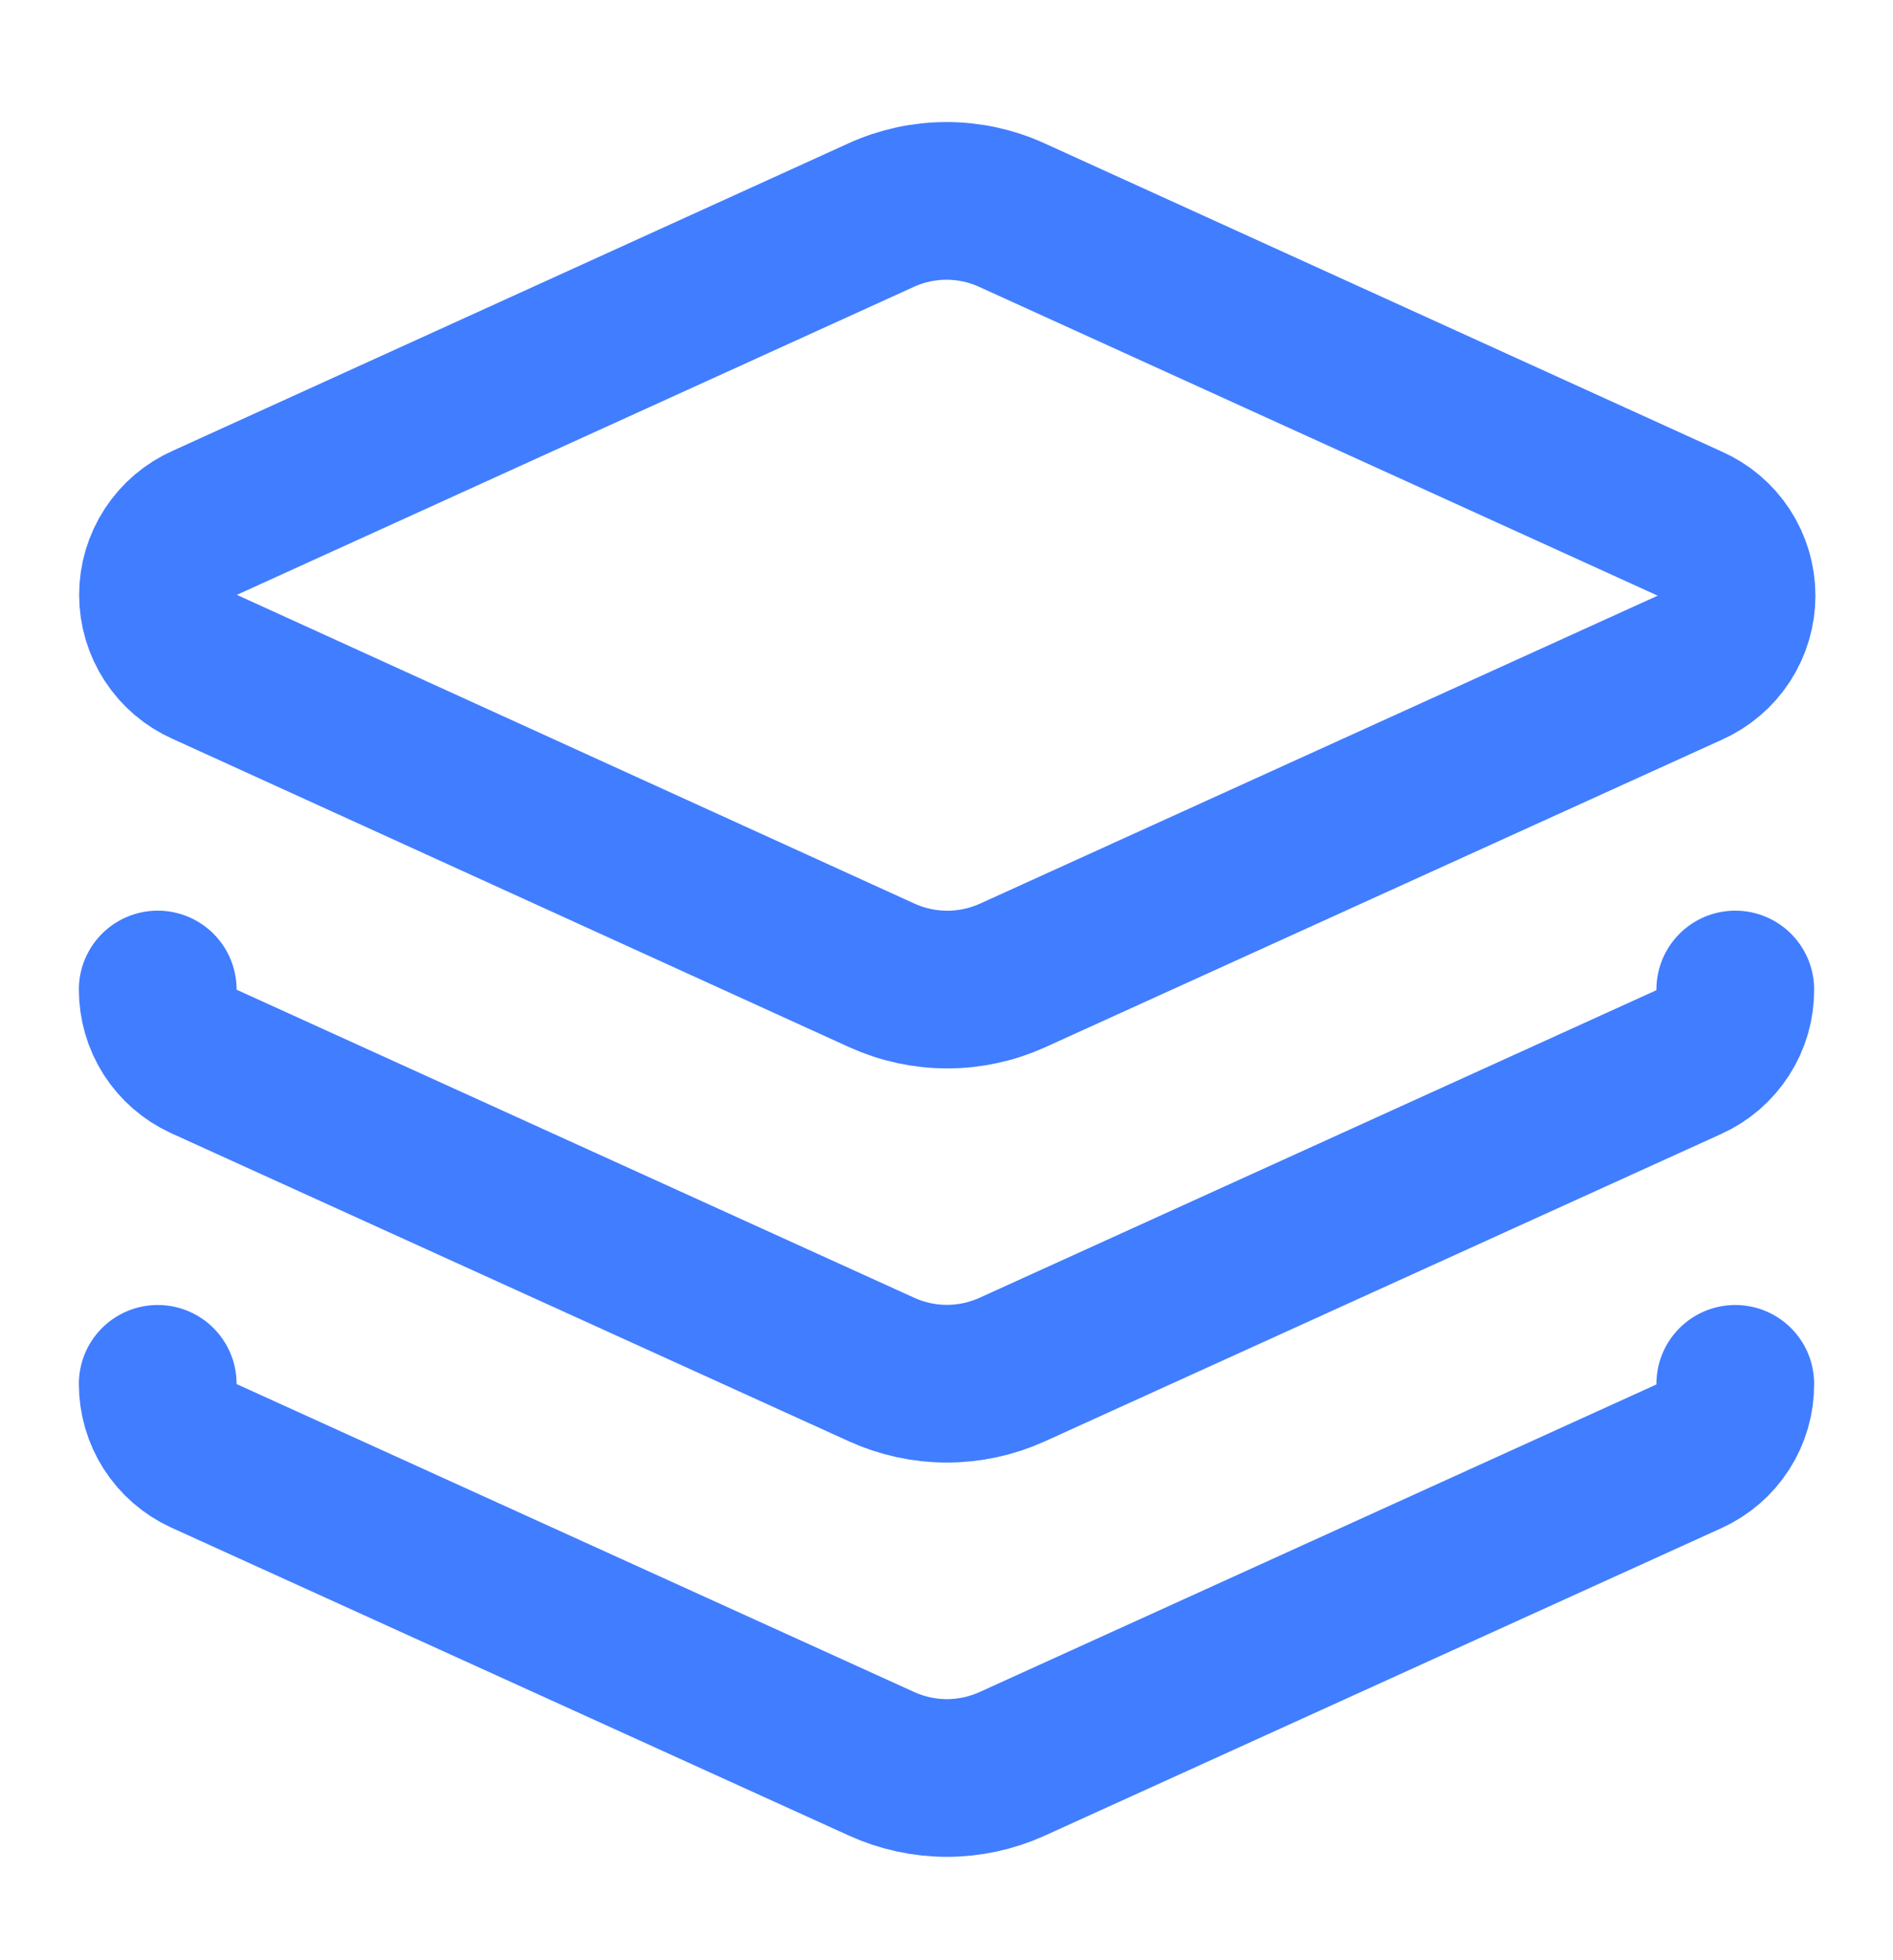
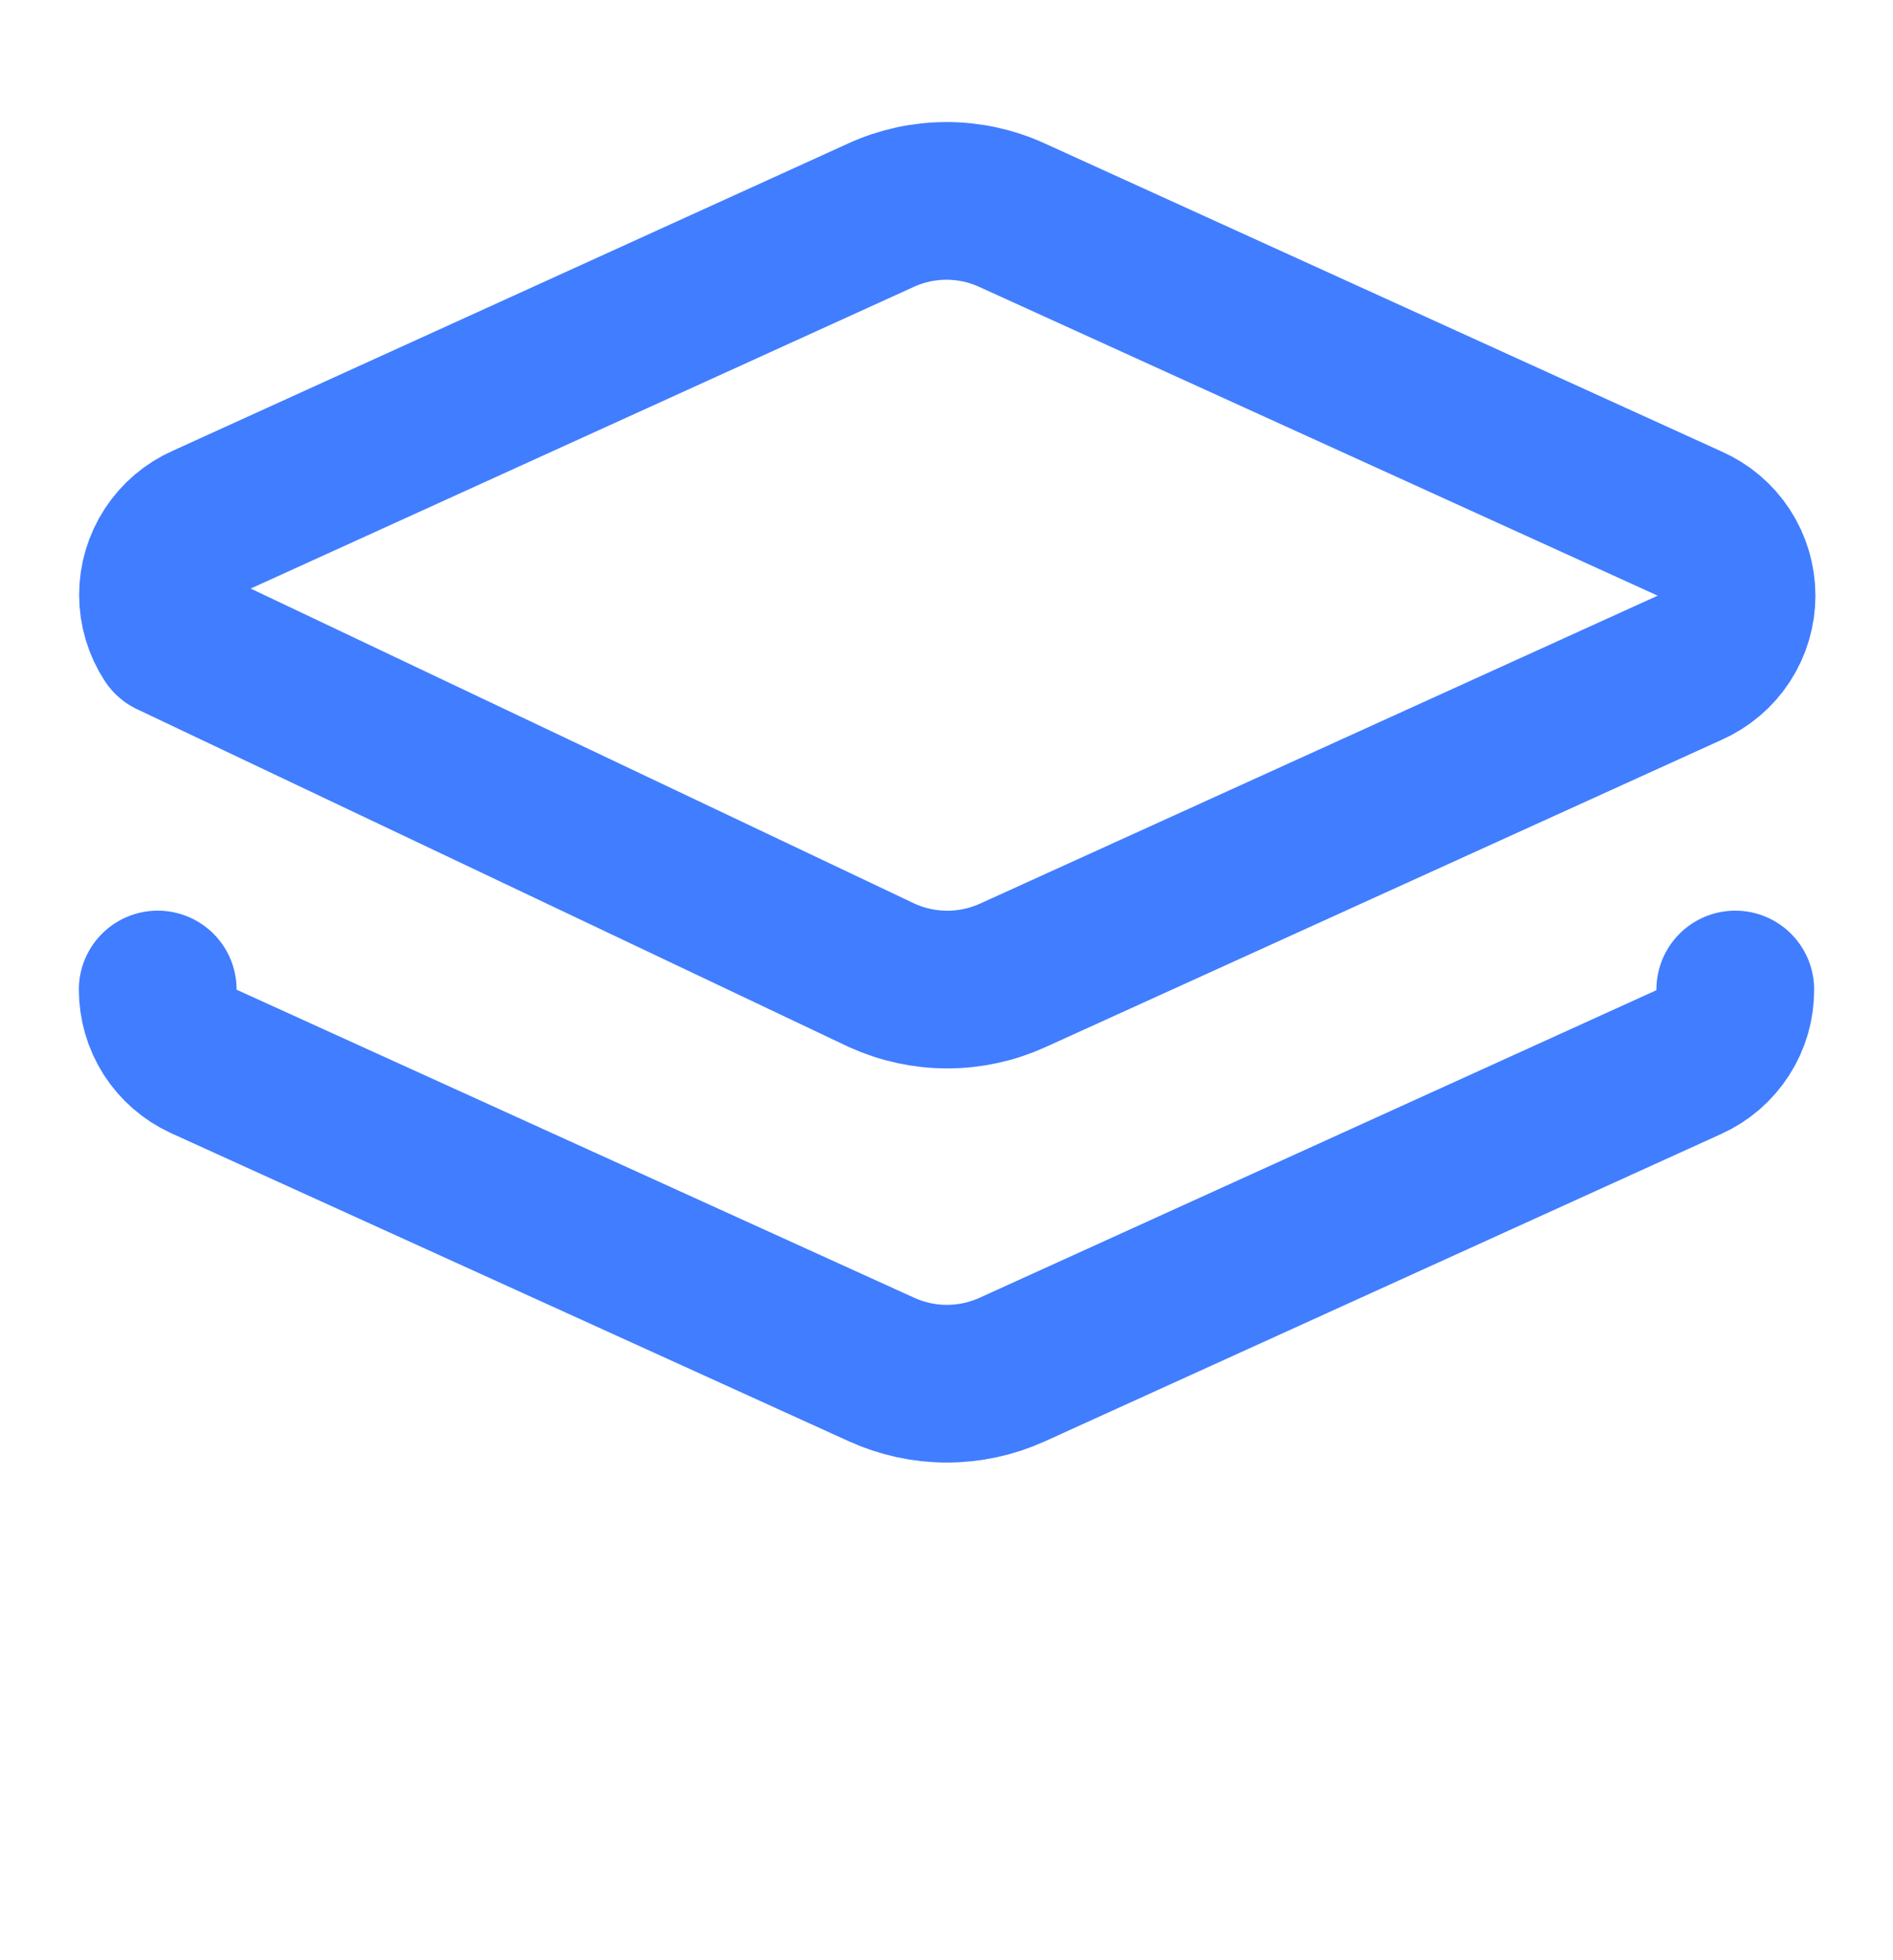
<svg xmlns="http://www.w3.org/2000/svg" width="28" height="29" viewBox="0 0 28 29" fill="none">
-   <path d="M14.968 3.183C14.664 3.044 14.334 2.972 14 2.972C13.666 2.972 13.336 3.044 13.032 3.183L3.033 7.733C2.826 7.824 2.65 7.974 2.527 8.163C2.403 8.353 2.337 8.574 2.337 8.8C2.337 9.027 2.403 9.248 2.527 9.438C2.65 9.627 2.826 9.777 3.033 9.868L13.043 14.43C13.347 14.568 13.678 14.64 14.012 14.64C14.346 14.64 14.676 14.568 14.98 14.43L24.99 9.88C25.197 9.788 25.373 9.639 25.497 9.449C25.62 9.26 25.686 9.038 25.686 8.812C25.686 8.586 25.62 8.364 25.497 8.175C25.373 7.985 25.197 7.836 24.99 7.745L14.968 3.183Z" stroke="#417DFF" stroke-width="2.333" stroke-linecap="round" stroke-linejoin="round" />
+   <path d="M14.968 3.183C14.664 3.044 14.334 2.972 14 2.972C13.666 2.972 13.336 3.044 13.032 3.183L3.033 7.733C2.826 7.824 2.65 7.974 2.527 8.163C2.403 8.353 2.337 8.574 2.337 8.8C2.337 9.027 2.403 9.248 2.527 9.438L13.043 14.43C13.347 14.568 13.678 14.64 14.012 14.64C14.346 14.64 14.676 14.568 14.98 14.43L24.99 9.88C25.197 9.788 25.373 9.639 25.497 9.449C25.62 9.26 25.686 9.038 25.686 8.812C25.686 8.586 25.62 8.364 25.497 8.175C25.373 7.985 25.197 7.836 24.99 7.745L14.968 3.183Z" stroke="#417DFF" stroke-width="2.333" stroke-linecap="round" stroke-linejoin="round" />
  <path d="M2.333 14.639C2.333 14.863 2.396 15.081 2.516 15.27C2.636 15.458 2.808 15.607 3.01 15.701L13.043 20.263C13.346 20.4 13.674 20.471 14.006 20.471C14.338 20.471 14.666 20.4 14.969 20.263L24.979 15.713C25.185 15.62 25.36 15.469 25.482 15.278C25.605 15.088 25.669 14.866 25.667 14.639" stroke="#417DFF" stroke-width="2.333" stroke-linecap="round" stroke-linejoin="round" />
-   <path d="M2.333 20.473C2.333 20.696 2.396 20.915 2.516 21.103C2.636 21.291 2.808 21.441 3.01 21.535L13.043 26.096C13.346 26.233 13.674 26.304 14.006 26.304C14.338 26.304 14.666 26.233 14.969 26.096L24.979 21.546C25.185 21.453 25.36 21.302 25.482 21.112C25.605 20.921 25.669 20.699 25.667 20.473" stroke="#417DFF" stroke-width="2.333" stroke-linecap="round" stroke-linejoin="round" />
</svg>